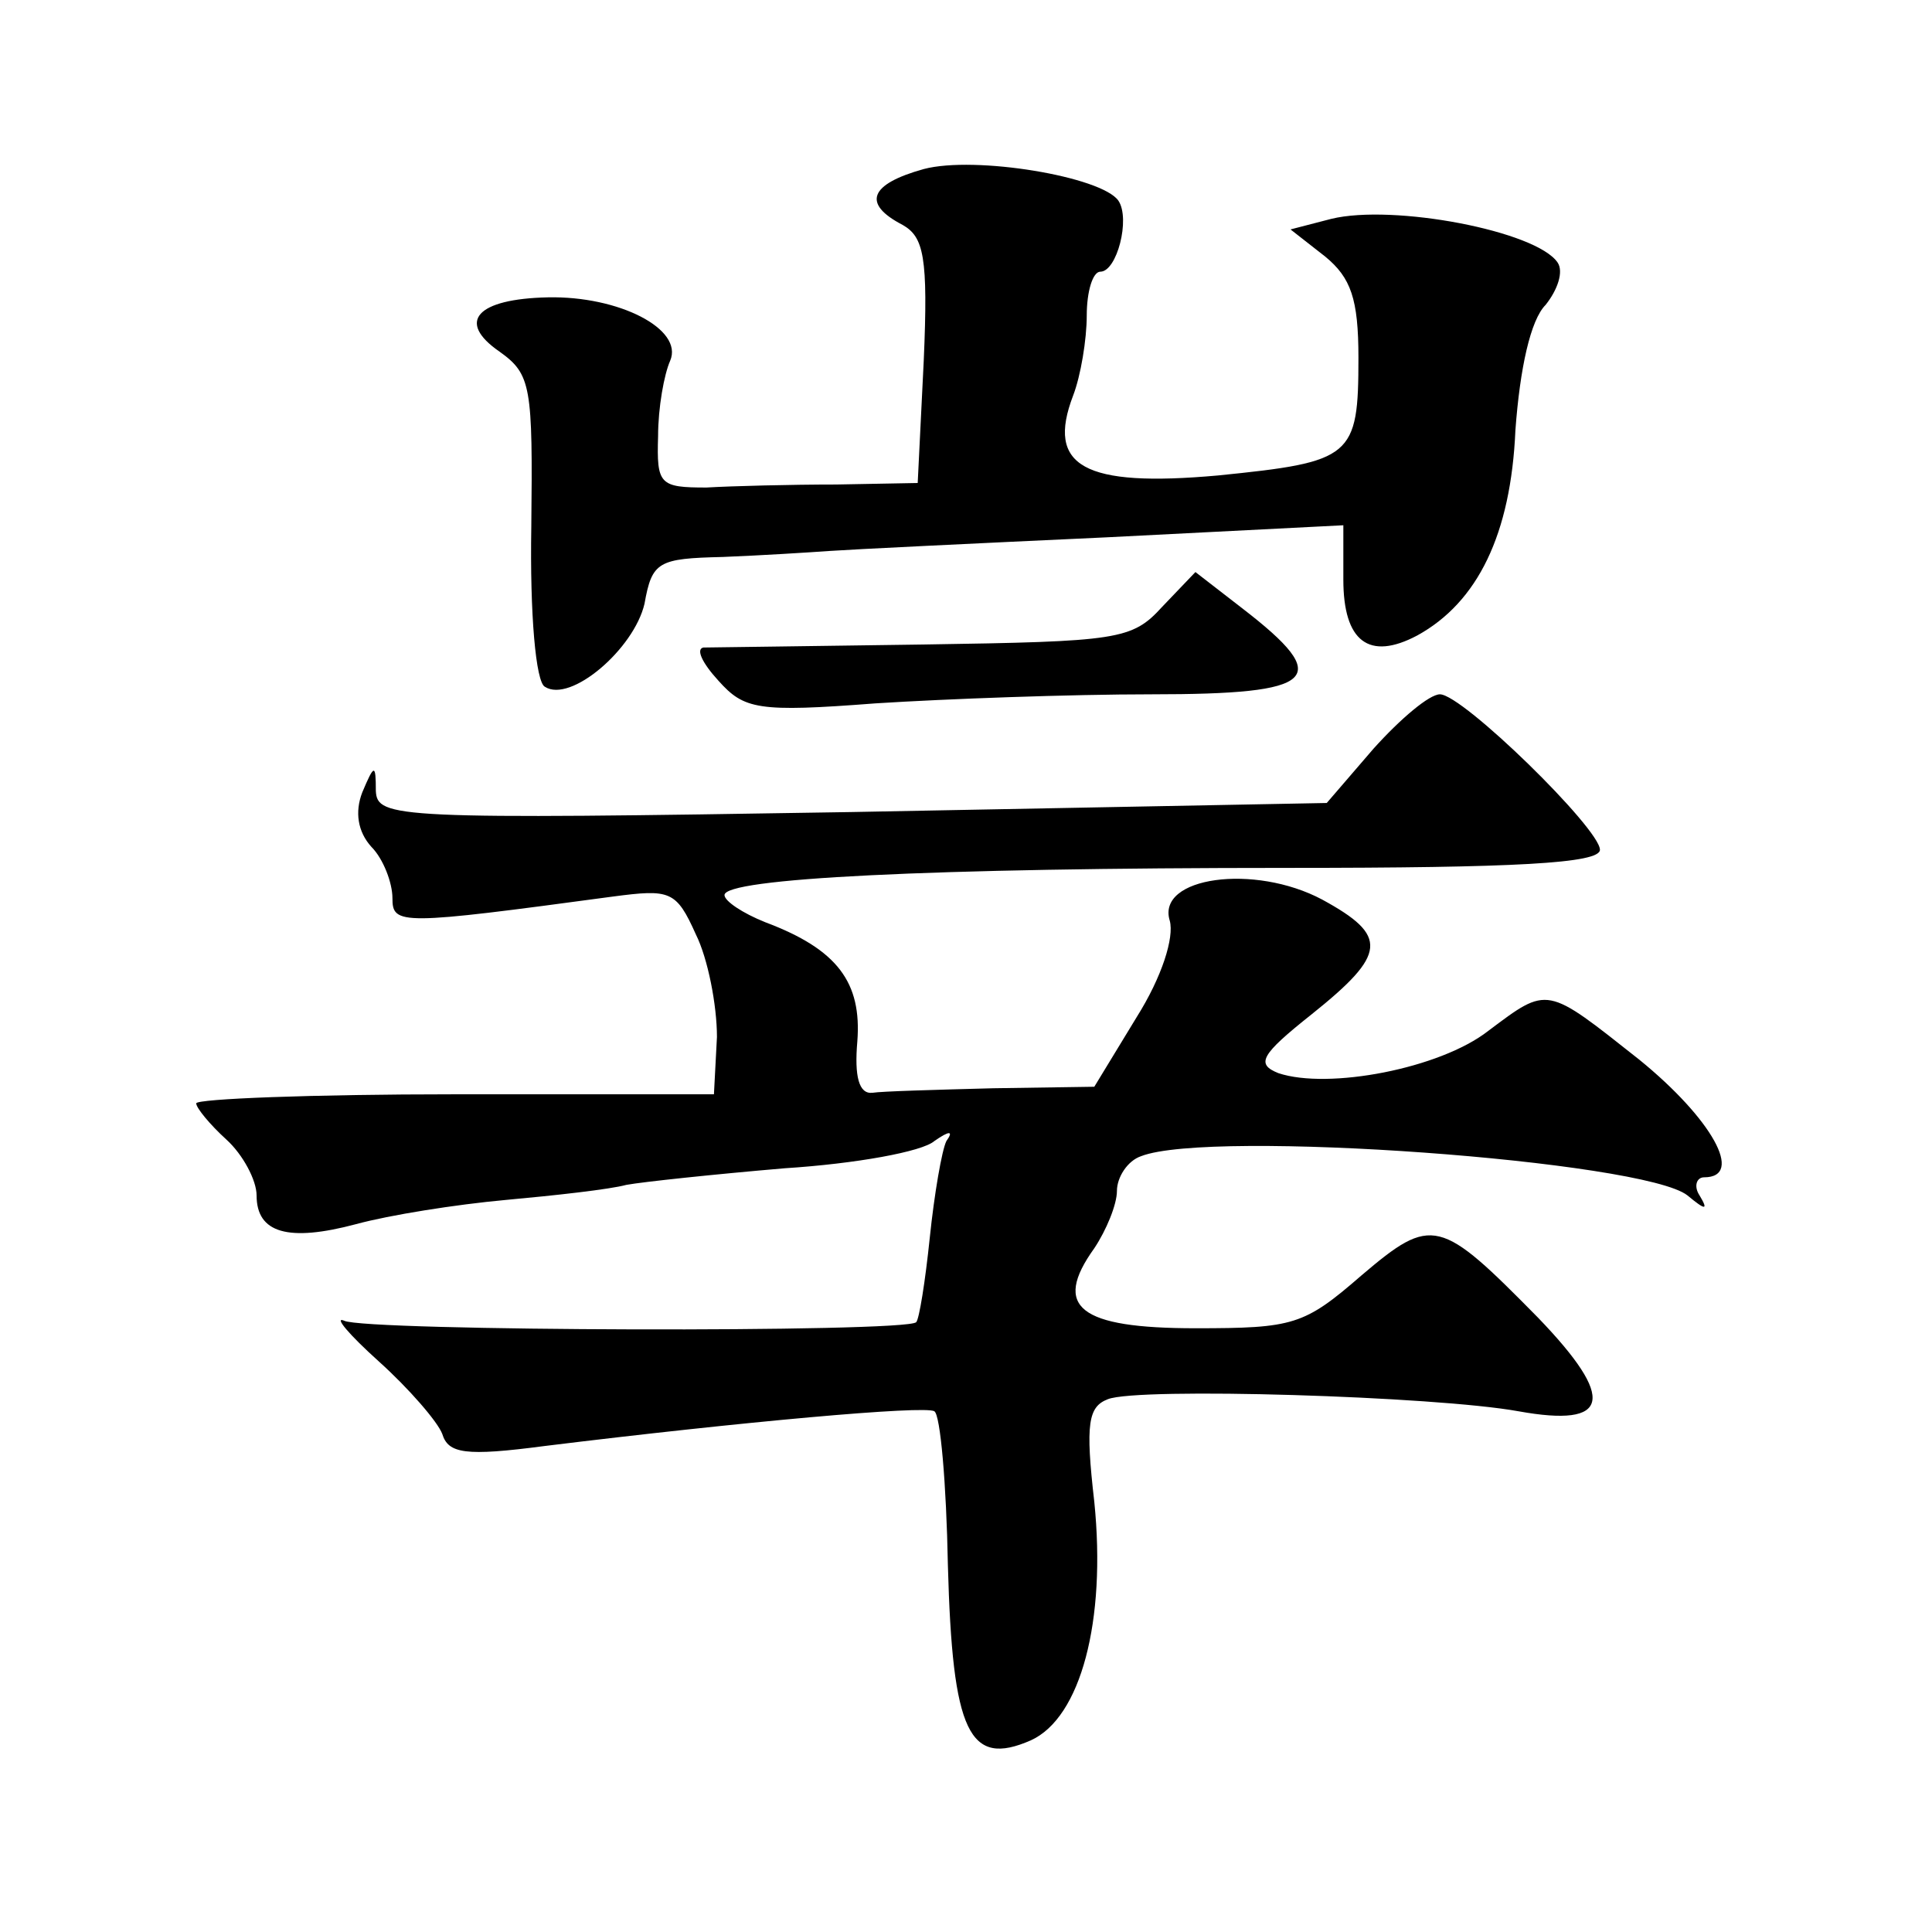
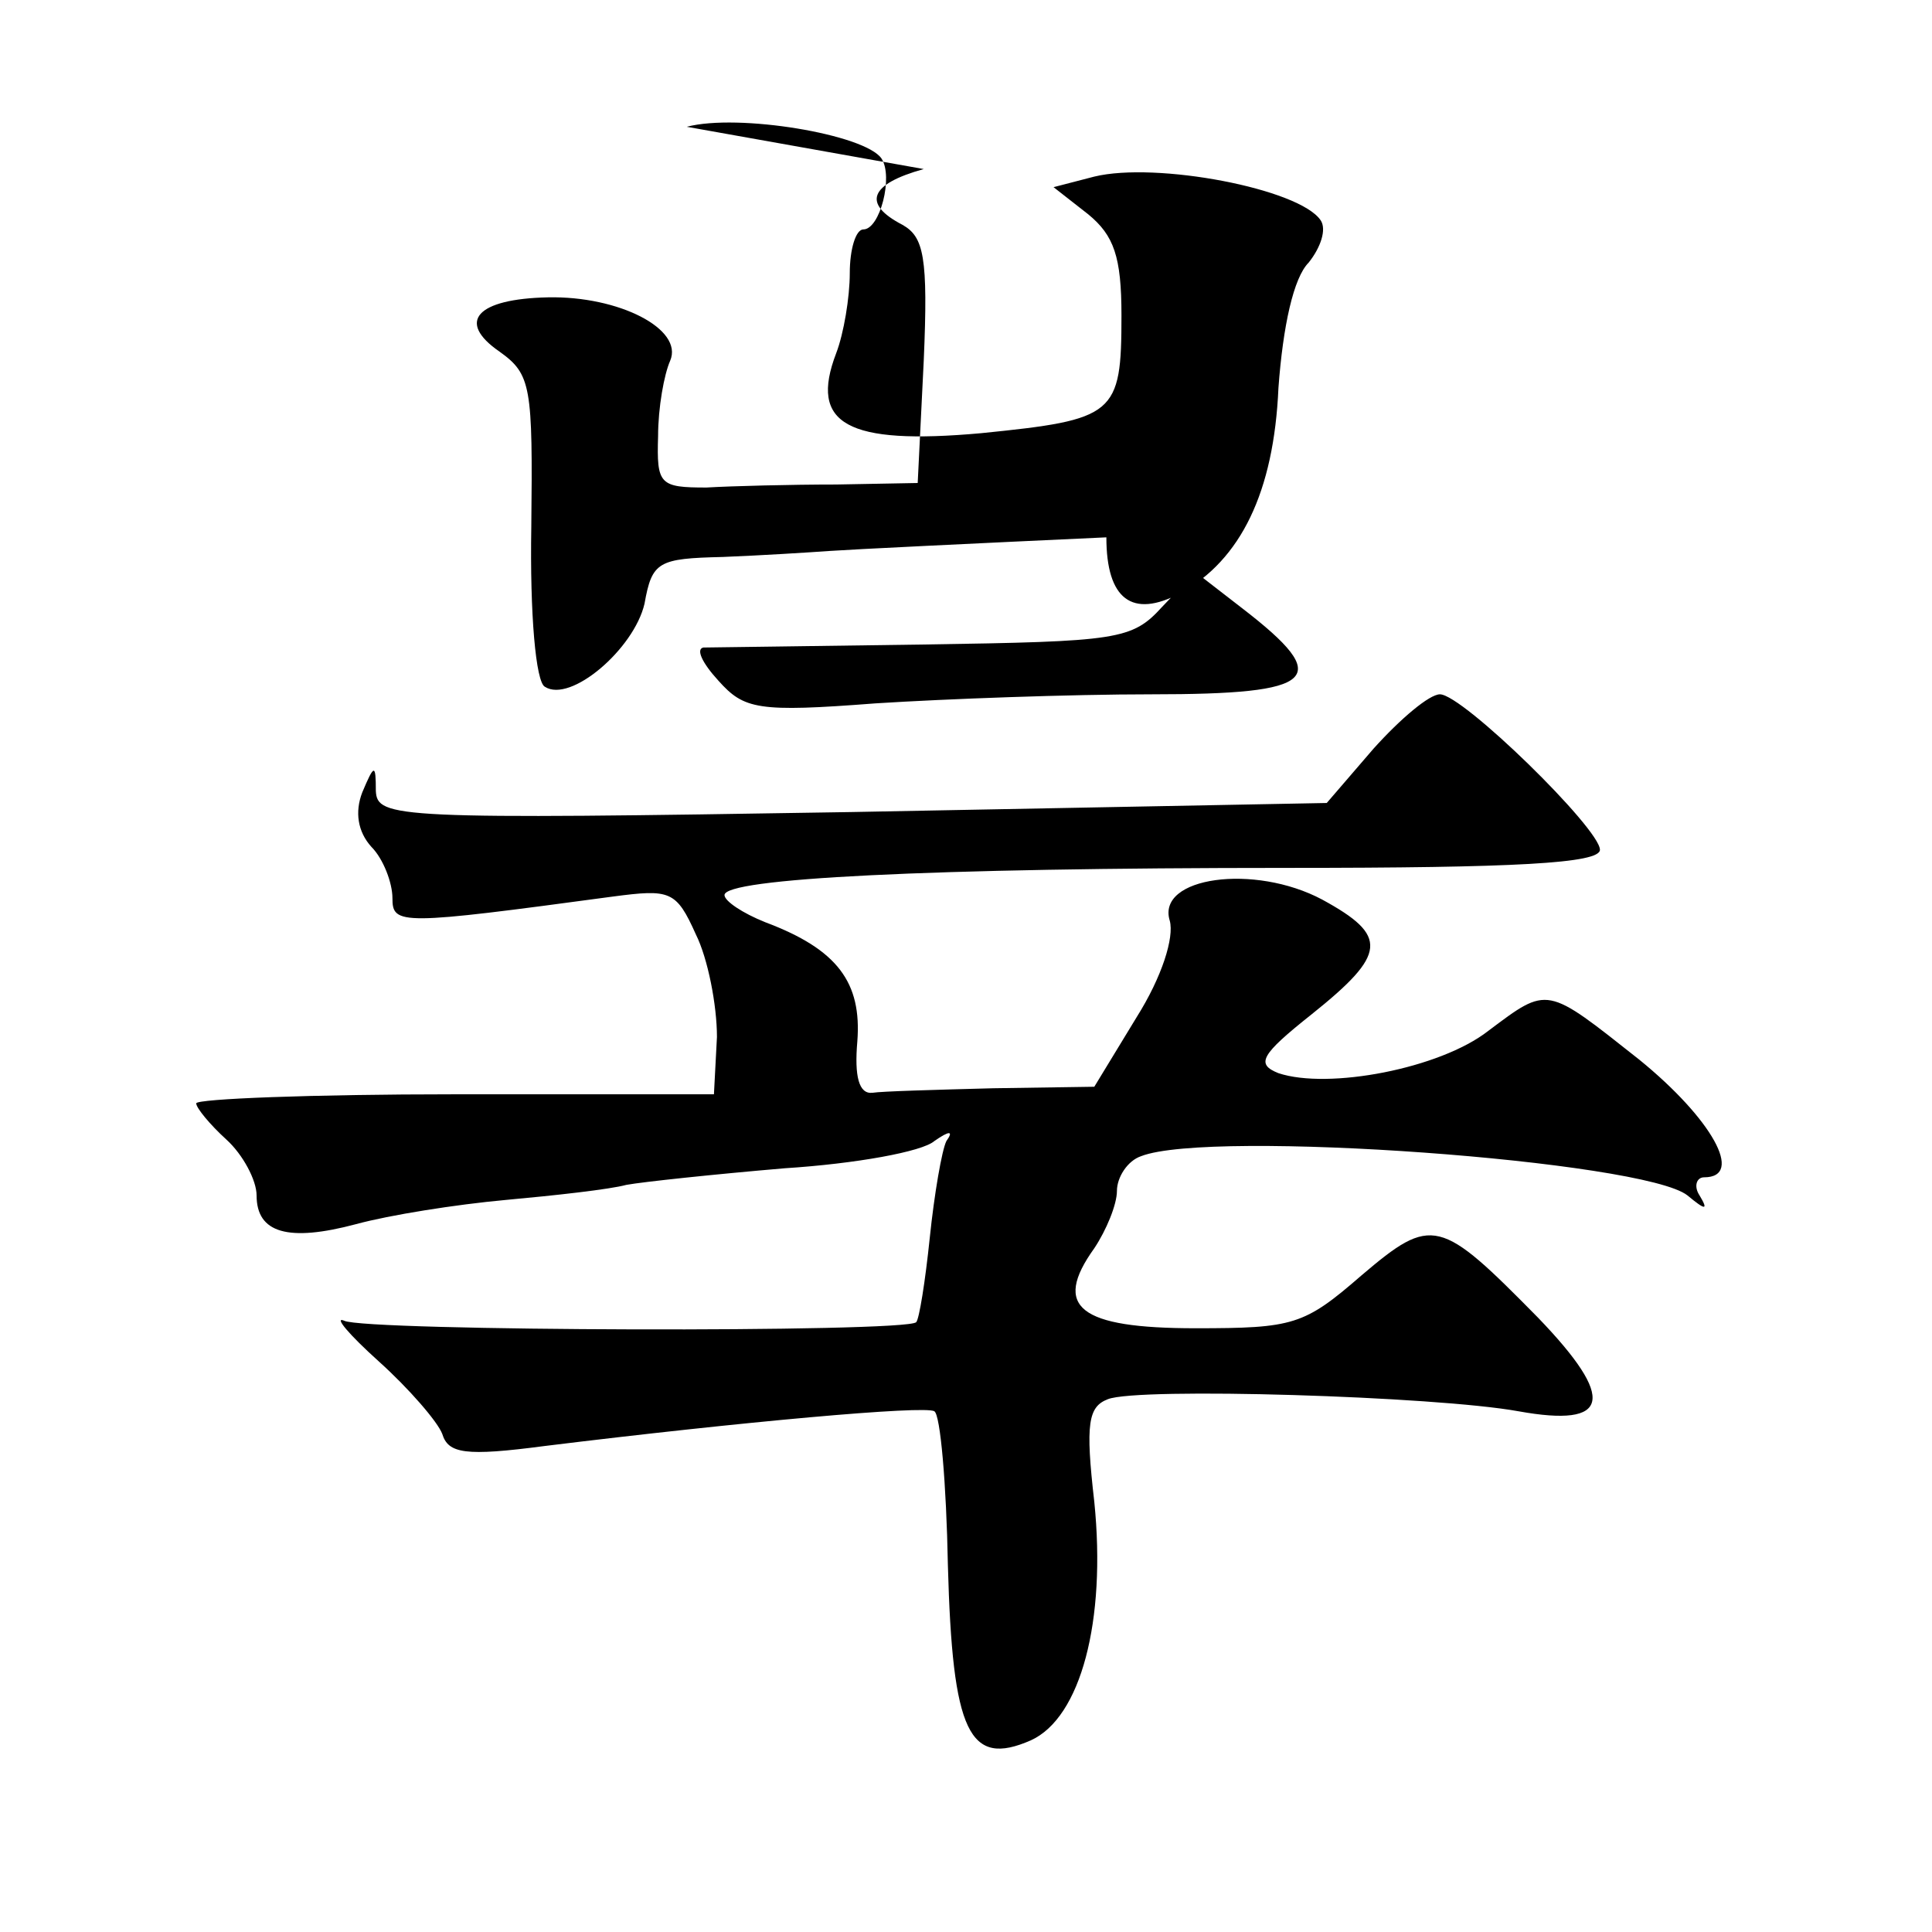
<svg xmlns="http://www.w3.org/2000/svg" version="1.0" width="128pt" height="128pt" viewBox="0 0 128 128" preserveAspectRatio="xMidYMid meet">
  <g transform="translate(0,128) scale(0.1,-0.1)" fill="#0" stroke="none">
-     <path d="M612 1168 c-36 -10 -41 -23 -14 -37 14 -8 17 -21 14 -90 l-4 -81 -54 -1 c-30 0 -69 -1 -86 -2 -31 0 -33 2 -32 34 0 19 4 41 8 50 9 21 -34 43 -81 42 -47 -1 -61 -16 -32 -36 21 -15 22 -23 21 -116 -1 -58 3 -103 9 -106 17 -11 59 25 66 55 5 28 9 30 52 31 25 1 57 3 71 4 14 1 96 5 183 9 l157 8 0 -36 c0 -41 17 -54 49 -37 40 22 62 67 65 136 3 41 10 73 20 83 8 10 12 22 8 28 -14 21 -109 39 -150 29 l-27 -7 23 -18 c17 -14 22 -28 22 -67 0 -66 -4 -69 -93 -78 -89 -8 -114 6 -96 53 5 13 9 37 9 53 0 16 4 29 9 29 11 0 20 35 12 47 -11 16 -95 30 -129 21z M770 878 c-20 -22 -29 -23 -158 -25 -75 -1 -141 -2 -146 -2 -5 -1 -1 -10 10 -22 17 -19 26 -21 104 -15 47 3 129 6 183 6 110 0 121 10 60 57 l-31 24 -22 -23z M910 784 l-31 -36 -315 -6 c-303 -5 -314 -4 -315 14 0 18 -1 18 -9 -1 -5 -13 -3 -26 6 -36 8 -8 14 -24 14 -34 0 -18 5 -18 146 1 38 5 42 4 55 -25 8 -16 14 -47 14 -68 l-2 -38 -172 0 c-94 0 -171 -3 -171 -6 0 -3 9 -14 20 -24 11 -10 20 -27 20 -37 0 -25 21 -31 66 -19 22 6 66 13 99 16 33 3 69 7 80 10 11 2 58 7 105 11 47 3 91 11 99 18 10 7 13 7 8 0 -3 -6 -8 -35 -11 -64 -3 -29 -7 -54 -9 -56 -7 -7 -366 -6 -379 1 -7 3 3 -9 23 -27 20 -18 39 -40 42 -48 4 -13 15 -15 68 -8 130 16 252 27 258 23 4 -2 8 -48 9 -102 3 -111 14 -134 55 -116 33 15 50 79 42 158 -6 52 -4 63 9 68 20 8 217 2 272 -8 61 -11 65 8 13 62 -65 66 -70 68 -117 28 -38 -33 -45 -35 -110 -35 -77 0 -95 14 -67 53 8 12 15 29 15 38 0 9 7 20 16 23 46 18 333 -3 362 -26 12 -10 14 -10 8 0 -4 6 -2 12 3 12 27 0 5 39 -43 78 -62 49 -60 49 -100 19 -32 -25 -106 -39 -139 -28 -15 6 -12 12 22 39 50 40 51 52 7 76 -45 24 -110 15 -101 -14 3 -11 -5 -37 -22 -64 l-28 -46 -67 -1 c-38 -1 -74 -2 -80 -3 -9 -1 -12 11 -10 34 3 39 -13 61 -61 79 -15 6 -27 14 -27 18 0 11 134 18 373 18 151 0 207 3 207 12 0 14 -91 103 -106 103 -7 0 -26 -16 -44 -36z" />
+     <path d="M612 1168 c-36 -10 -41 -23 -14 -37 14 -8 17 -21 14 -90 l-4 -81 -54 -1 c-30 0 -69 -1 -86 -2 -31 0 -33 2 -32 34 0 19 4 41 8 50 9 21 -34 43 -81 42 -47 -1 -61 -16 -32 -36 21 -15 22 -23 21 -116 -1 -58 3 -103 9 -106 17 -11 59 25 66 55 5 28 9 30 52 31 25 1 57 3 71 4 14 1 96 5 183 9 c0 -41 17 -54 49 -37 40 22 62 67 65 136 3 41 10 73 20 83 8 10 12 22 8 28 -14 21 -109 39 -150 29 l-27 -7 23 -18 c17 -14 22 -28 22 -67 0 -66 -4 -69 -93 -78 -89 -8 -114 6 -96 53 5 13 9 37 9 53 0 16 4 29 9 29 11 0 20 35 12 47 -11 16 -95 30 -129 21z M770 878 c-20 -22 -29 -23 -158 -25 -75 -1 -141 -2 -146 -2 -5 -1 -1 -10 10 -22 17 -19 26 -21 104 -15 47 3 129 6 183 6 110 0 121 10 60 57 l-31 24 -22 -23z M910 784 l-31 -36 -315 -6 c-303 -5 -314 -4 -315 14 0 18 -1 18 -9 -1 -5 -13 -3 -26 6 -36 8 -8 14 -24 14 -34 0 -18 5 -18 146 1 38 5 42 4 55 -25 8 -16 14 -47 14 -68 l-2 -38 -172 0 c-94 0 -171 -3 -171 -6 0 -3 9 -14 20 -24 11 -10 20 -27 20 -37 0 -25 21 -31 66 -19 22 6 66 13 99 16 33 3 69 7 80 10 11 2 58 7 105 11 47 3 91 11 99 18 10 7 13 7 8 0 -3 -6 -8 -35 -11 -64 -3 -29 -7 -54 -9 -56 -7 -7 -366 -6 -379 1 -7 3 3 -9 23 -27 20 -18 39 -40 42 -48 4 -13 15 -15 68 -8 130 16 252 27 258 23 4 -2 8 -48 9 -102 3 -111 14 -134 55 -116 33 15 50 79 42 158 -6 52 -4 63 9 68 20 8 217 2 272 -8 61 -11 65 8 13 62 -65 66 -70 68 -117 28 -38 -33 -45 -35 -110 -35 -77 0 -95 14 -67 53 8 12 15 29 15 38 0 9 7 20 16 23 46 18 333 -3 362 -26 12 -10 14 -10 8 0 -4 6 -2 12 3 12 27 0 5 39 -43 78 -62 49 -60 49 -100 19 -32 -25 -106 -39 -139 -28 -15 6 -12 12 22 39 50 40 51 52 7 76 -45 24 -110 15 -101 -14 3 -11 -5 -37 -22 -64 l-28 -46 -67 -1 c-38 -1 -74 -2 -80 -3 -9 -1 -12 11 -10 34 3 39 -13 61 -61 79 -15 6 -27 14 -27 18 0 11 134 18 373 18 151 0 207 3 207 12 0 14 -91 103 -106 103 -7 0 -26 -16 -44 -36z" />
  </g>
</svg>